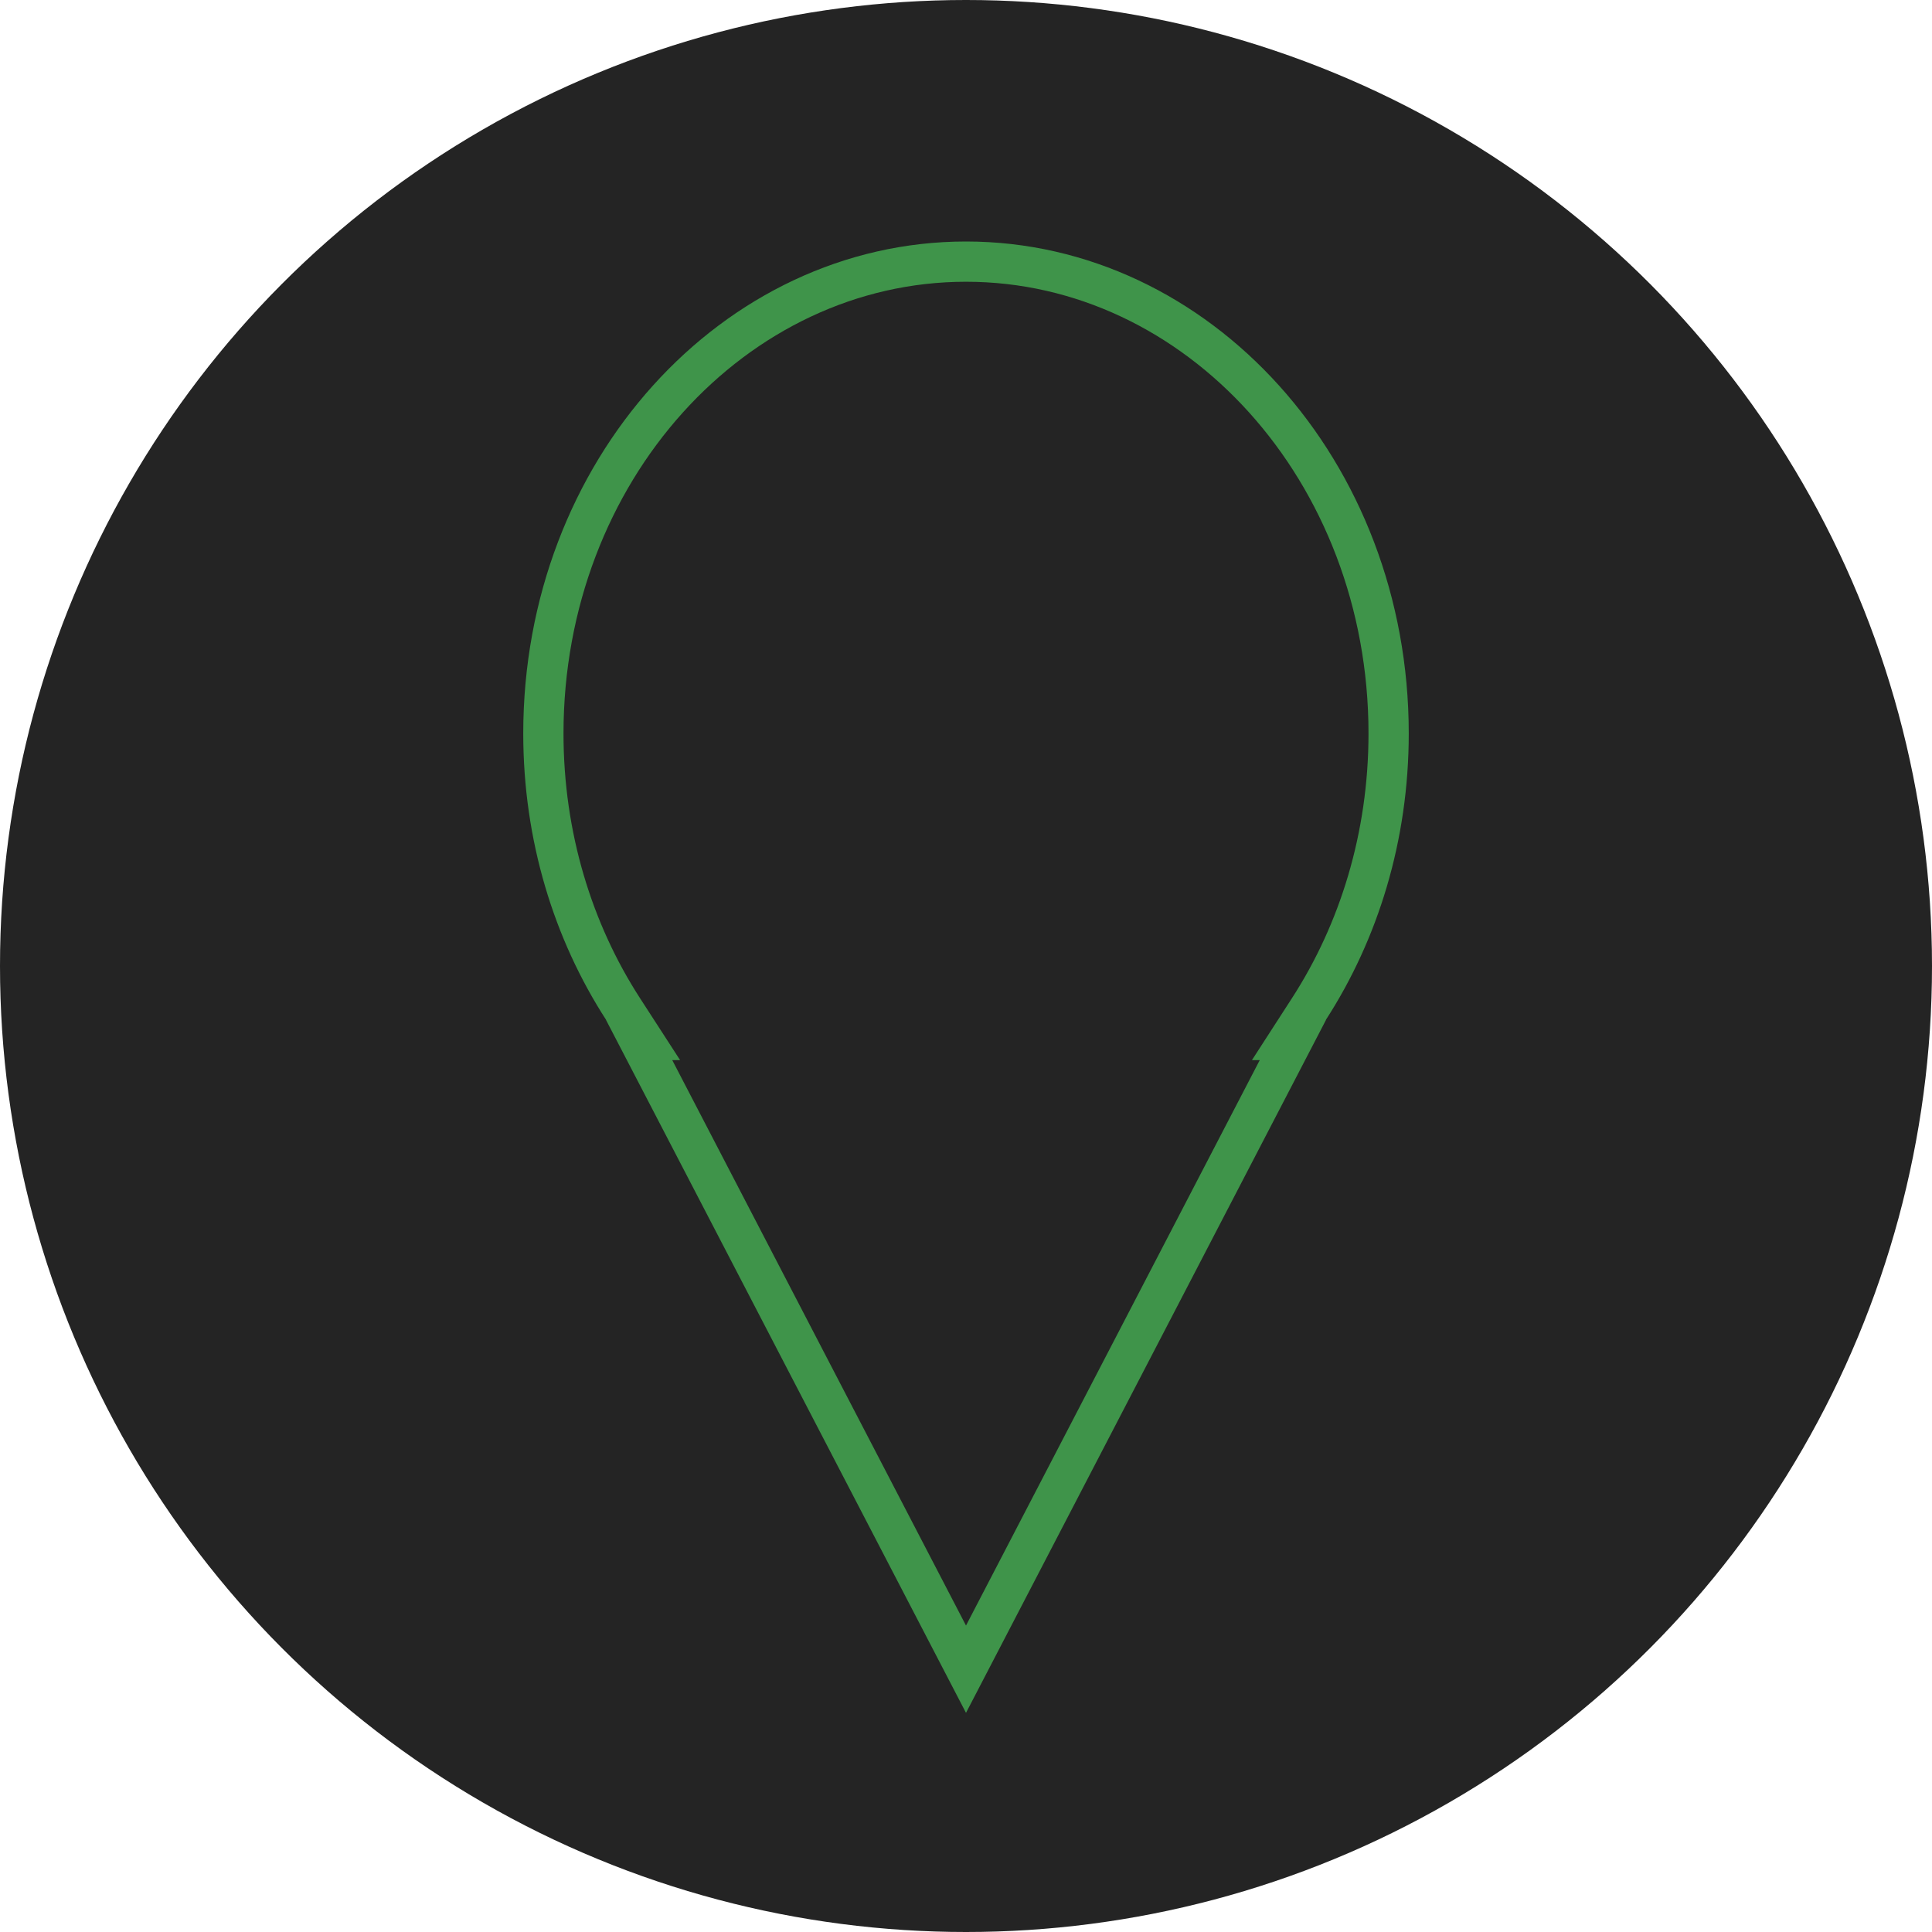
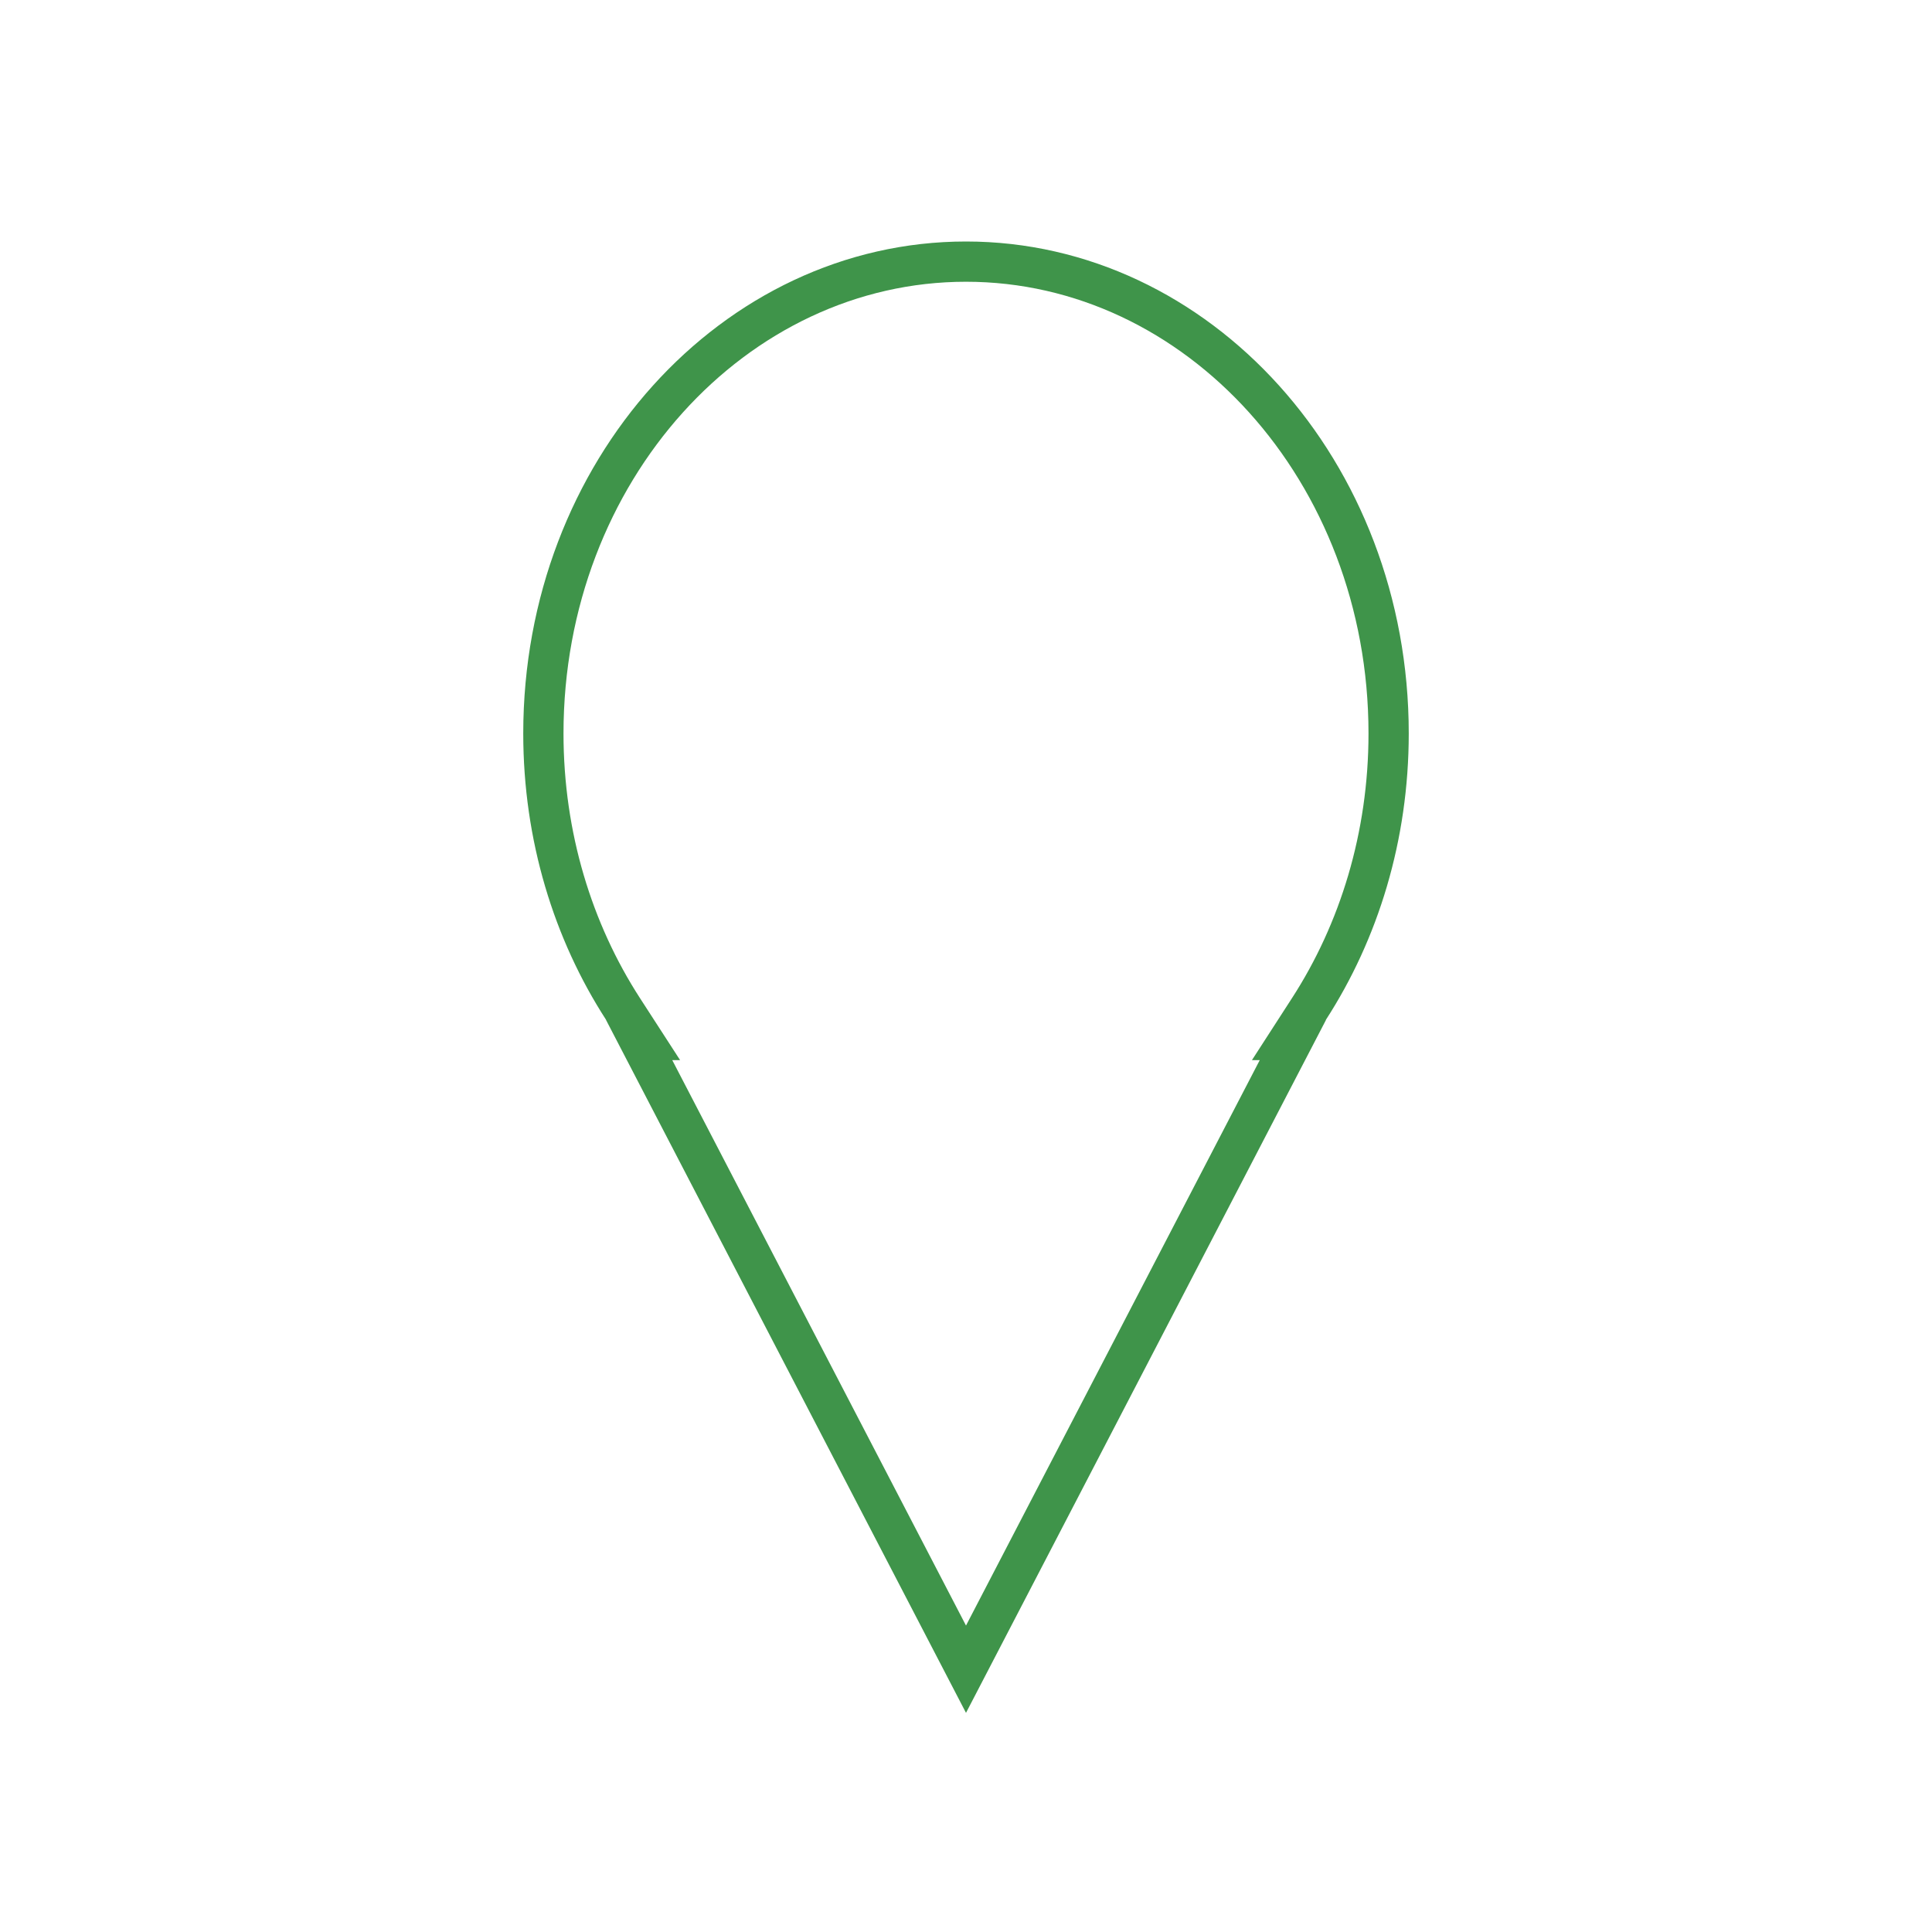
<svg xmlns="http://www.w3.org/2000/svg" width="48" height="48" viewBox="0 0 48 48" fill="none">
-   <circle cx="24" cy="24" r="24" fill="#242424" />
  <path d="M15.879 25.839H15.978L15.479 25.068C14.236 23.145 13.5 20.783 13.5 18.223C13.5 11.698 18.249 6.5 24 6.5C29.751 6.5 34.5 11.698 34.5 18.223C34.5 20.783 33.764 23.145 32.52 25.068L32.022 25.839H32.121L28.029 33.717L24 41.471L19.971 33.717L15.879 25.839Z" stroke="#3F944A" />
</svg>